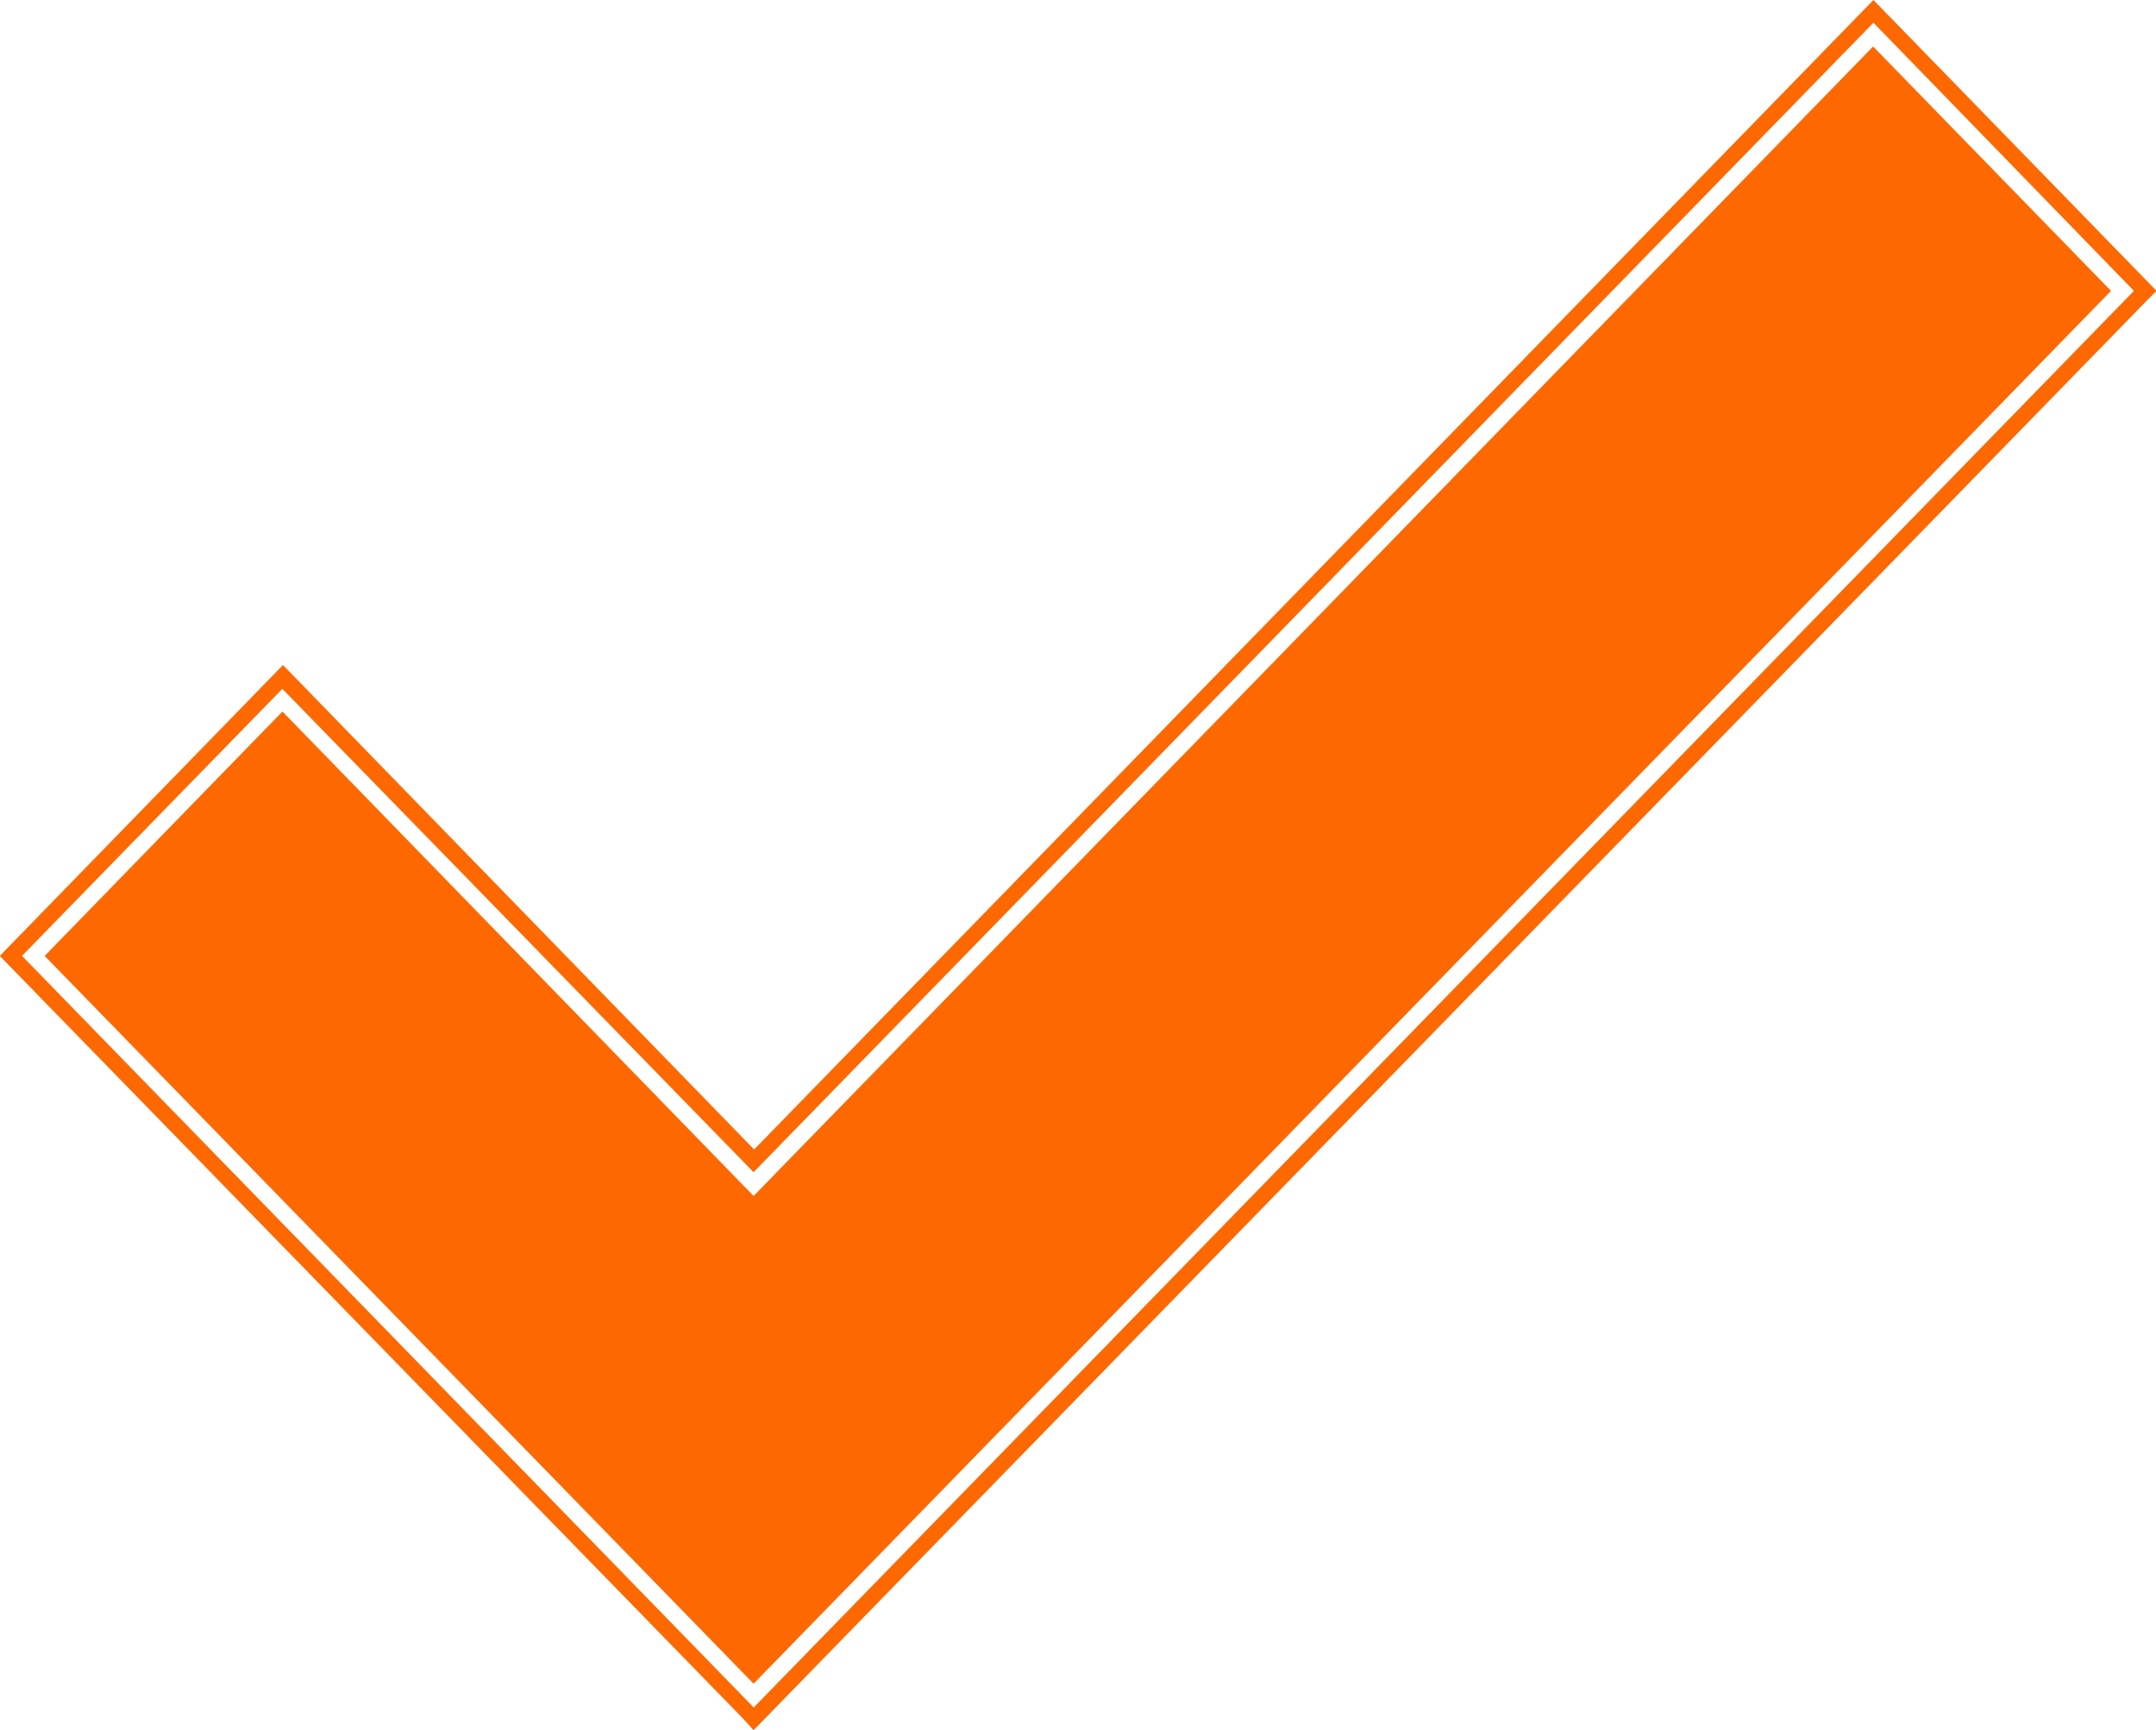
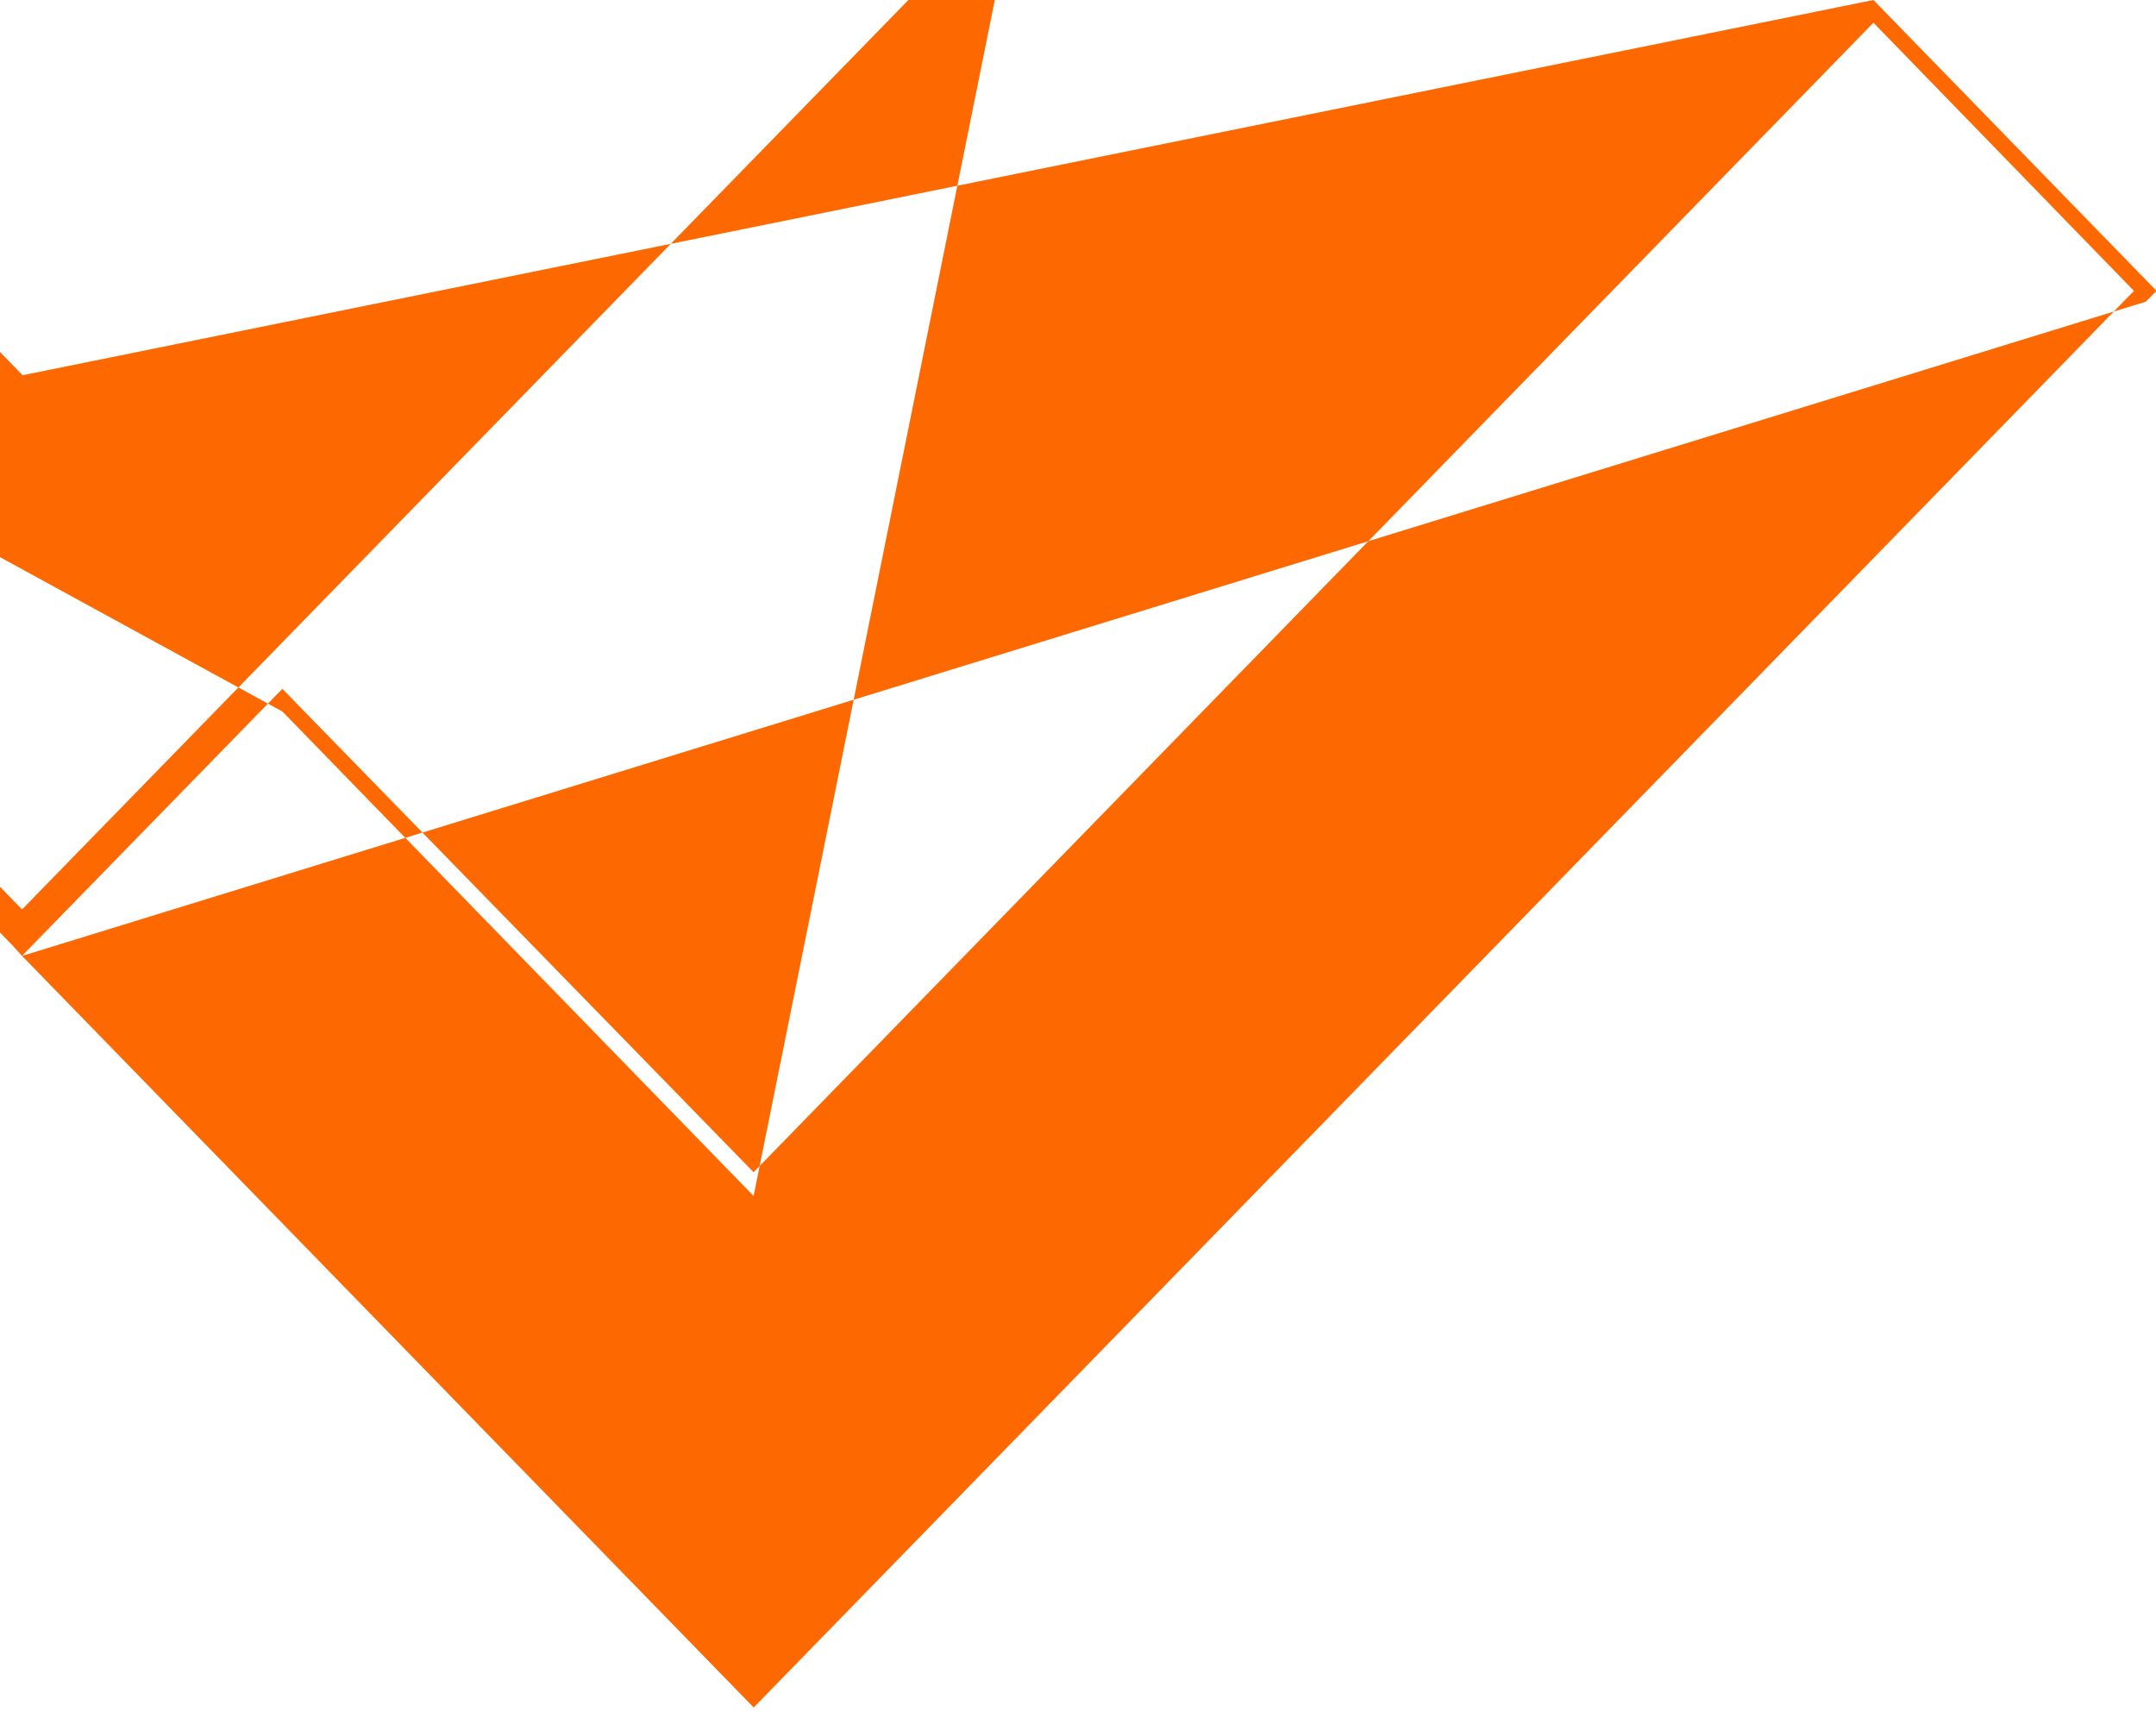
<svg xmlns="http://www.w3.org/2000/svg" width="19.938" height="16" viewBox="0 0 19.938 16">
  <defs>
    <style>
      .cls-1 {
        fill: #fd6800;
        fill-rule: evenodd;
      }
    </style>
  </defs>
-   <path id="check.svg" class="cls-1" d="M423.235,1130.84l6.766,6.95,12.764-13.1-2.409-2.48L430,1132.84l-4.358-4.47-2.408,2.47h0ZM430,1138l-0.1-.11-6.871-7.05,2.619-2.69,4.357,4.48L440.356,1122l2.618,2.69-0.1.1Zm-6.556-7.16,6.556,6.73,12.553-12.88-2.2-2.26L430,1133.06l-4.357-4.48Z" transform="translate(-423.031 -1122)" />
+   <path id="check.svg" class="cls-1" d="M423.235,1130.84l6.766,6.95,12.764-13.1-2.409-2.48L430,1132.84l-4.358-4.47-2.408,2.47h0Zl-0.1-.11-6.871-7.05,2.619-2.69,4.357,4.48L440.356,1122l2.618,2.69-0.1.1Zm-6.556-7.16,6.556,6.73,12.553-12.88-2.2-2.26L430,1133.06l-4.357-4.48Z" transform="translate(-423.031 -1122)" />
</svg>